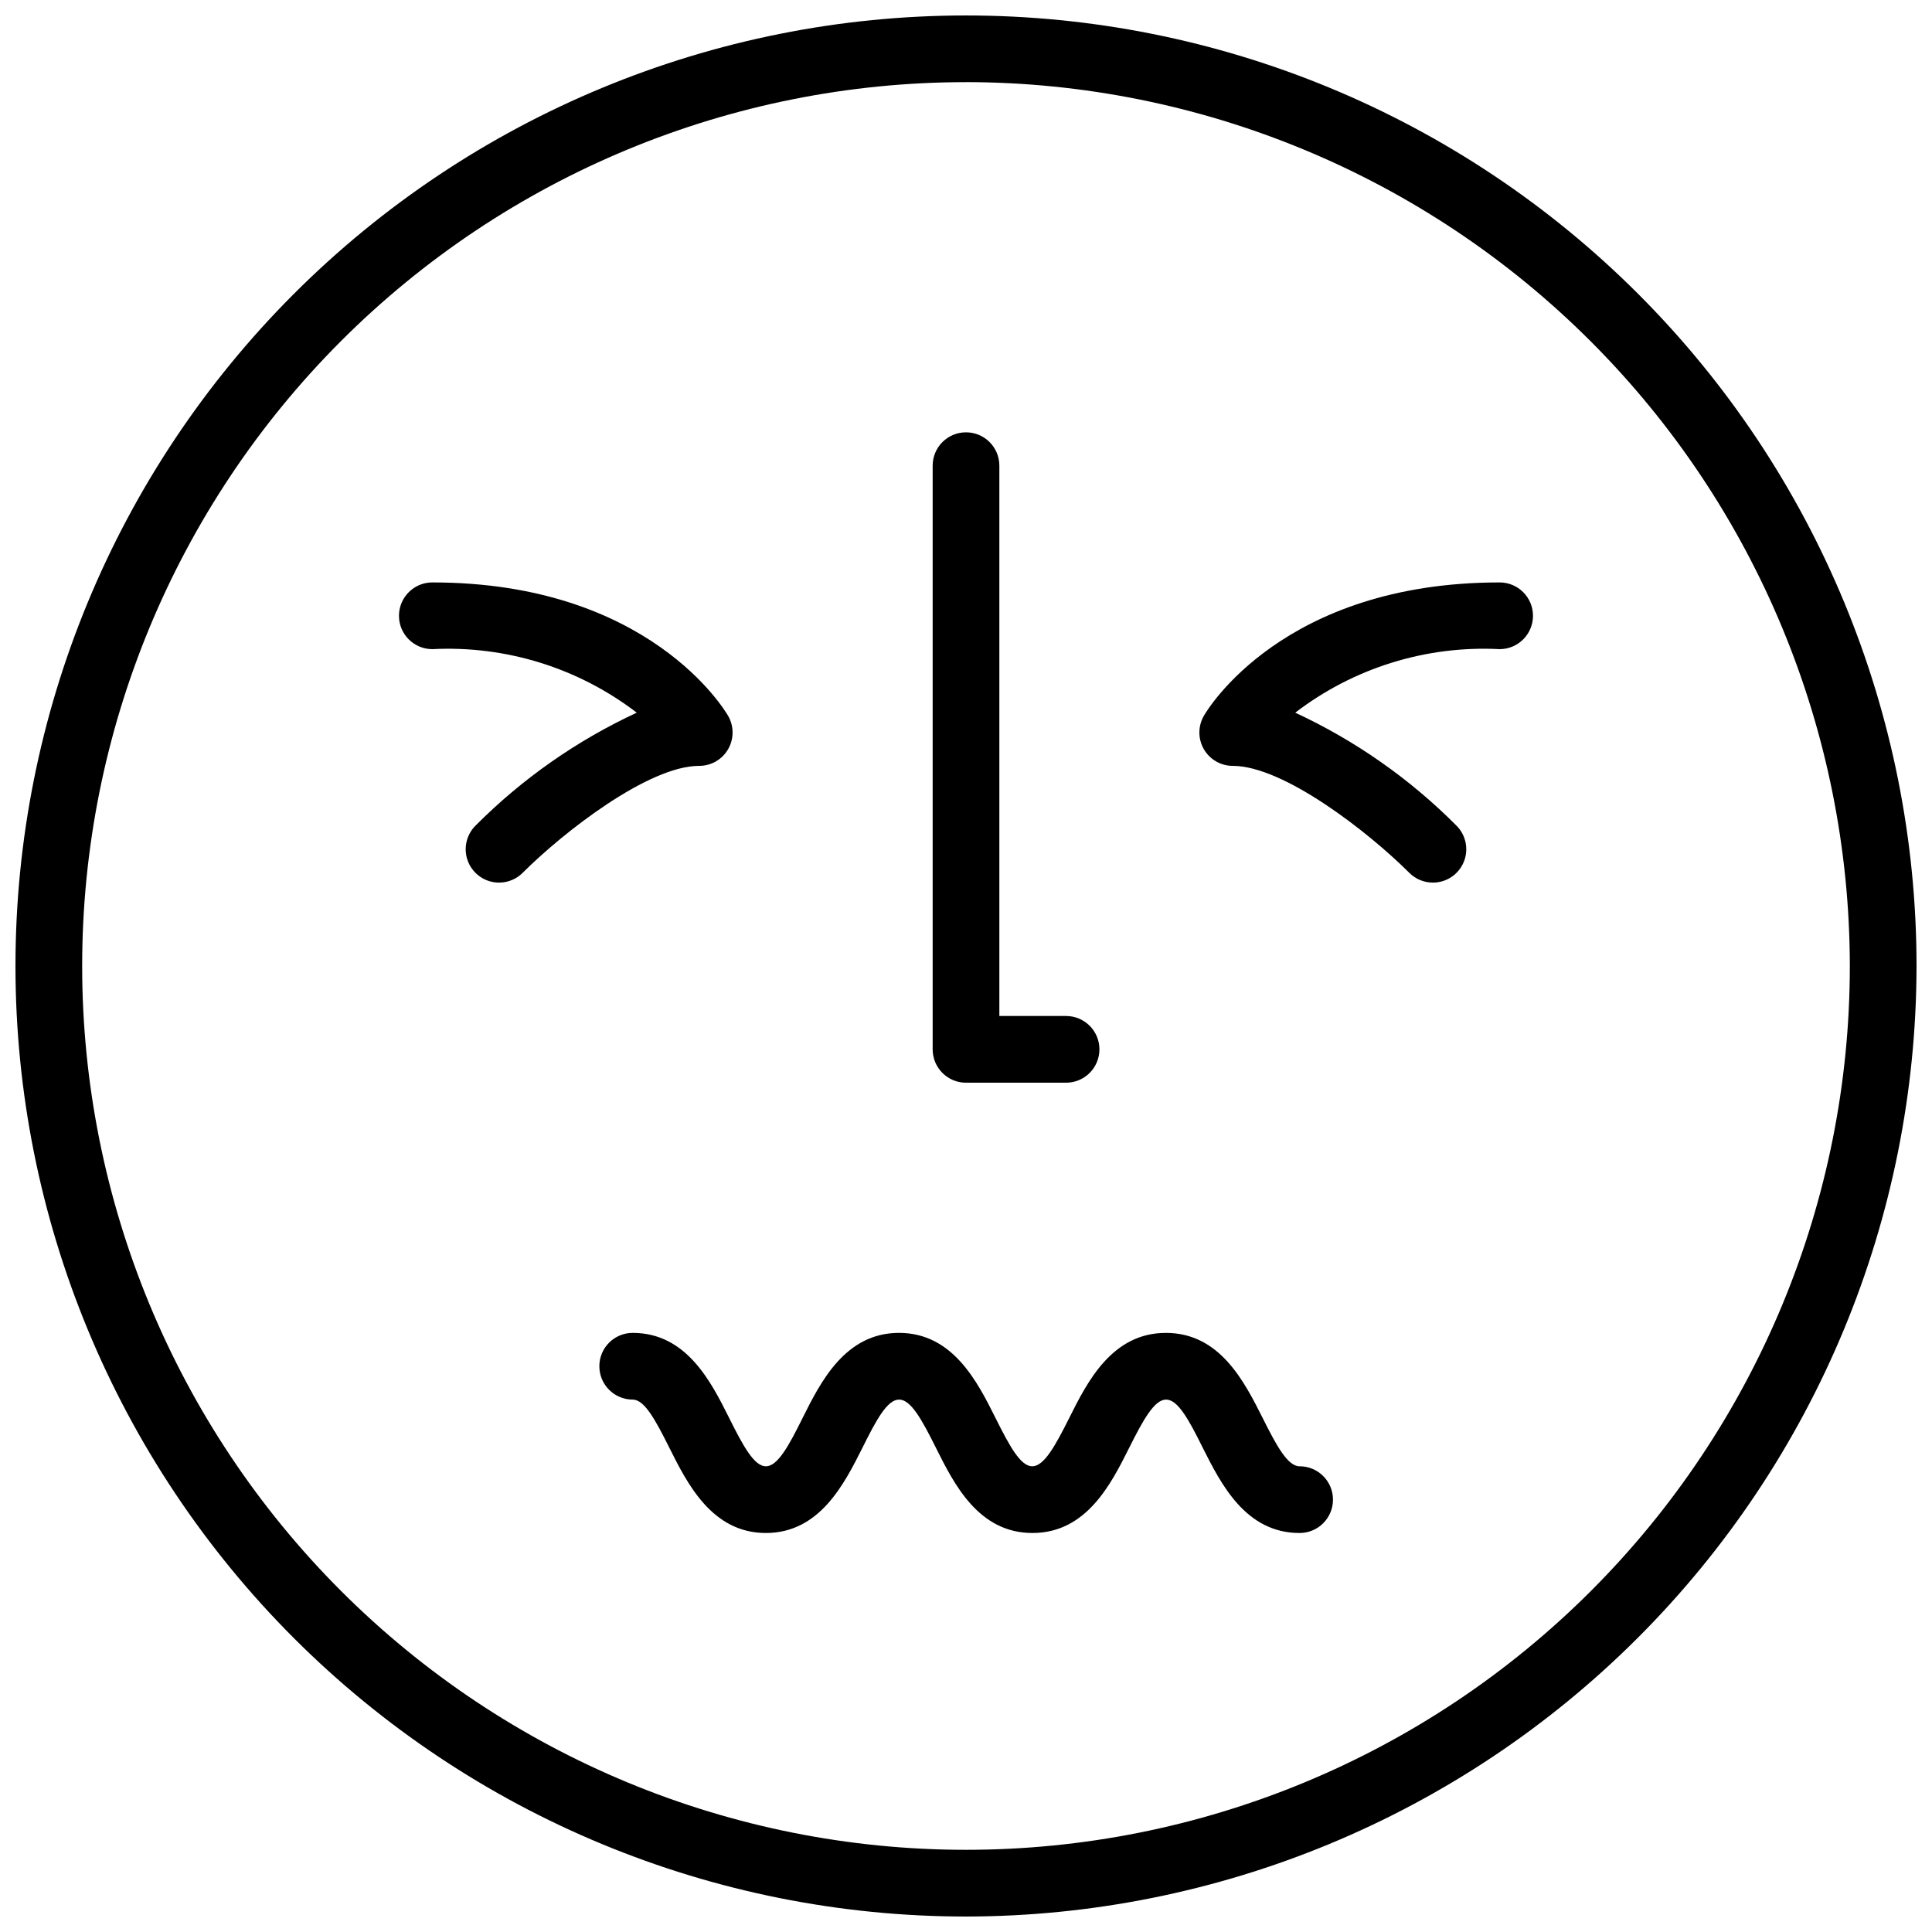
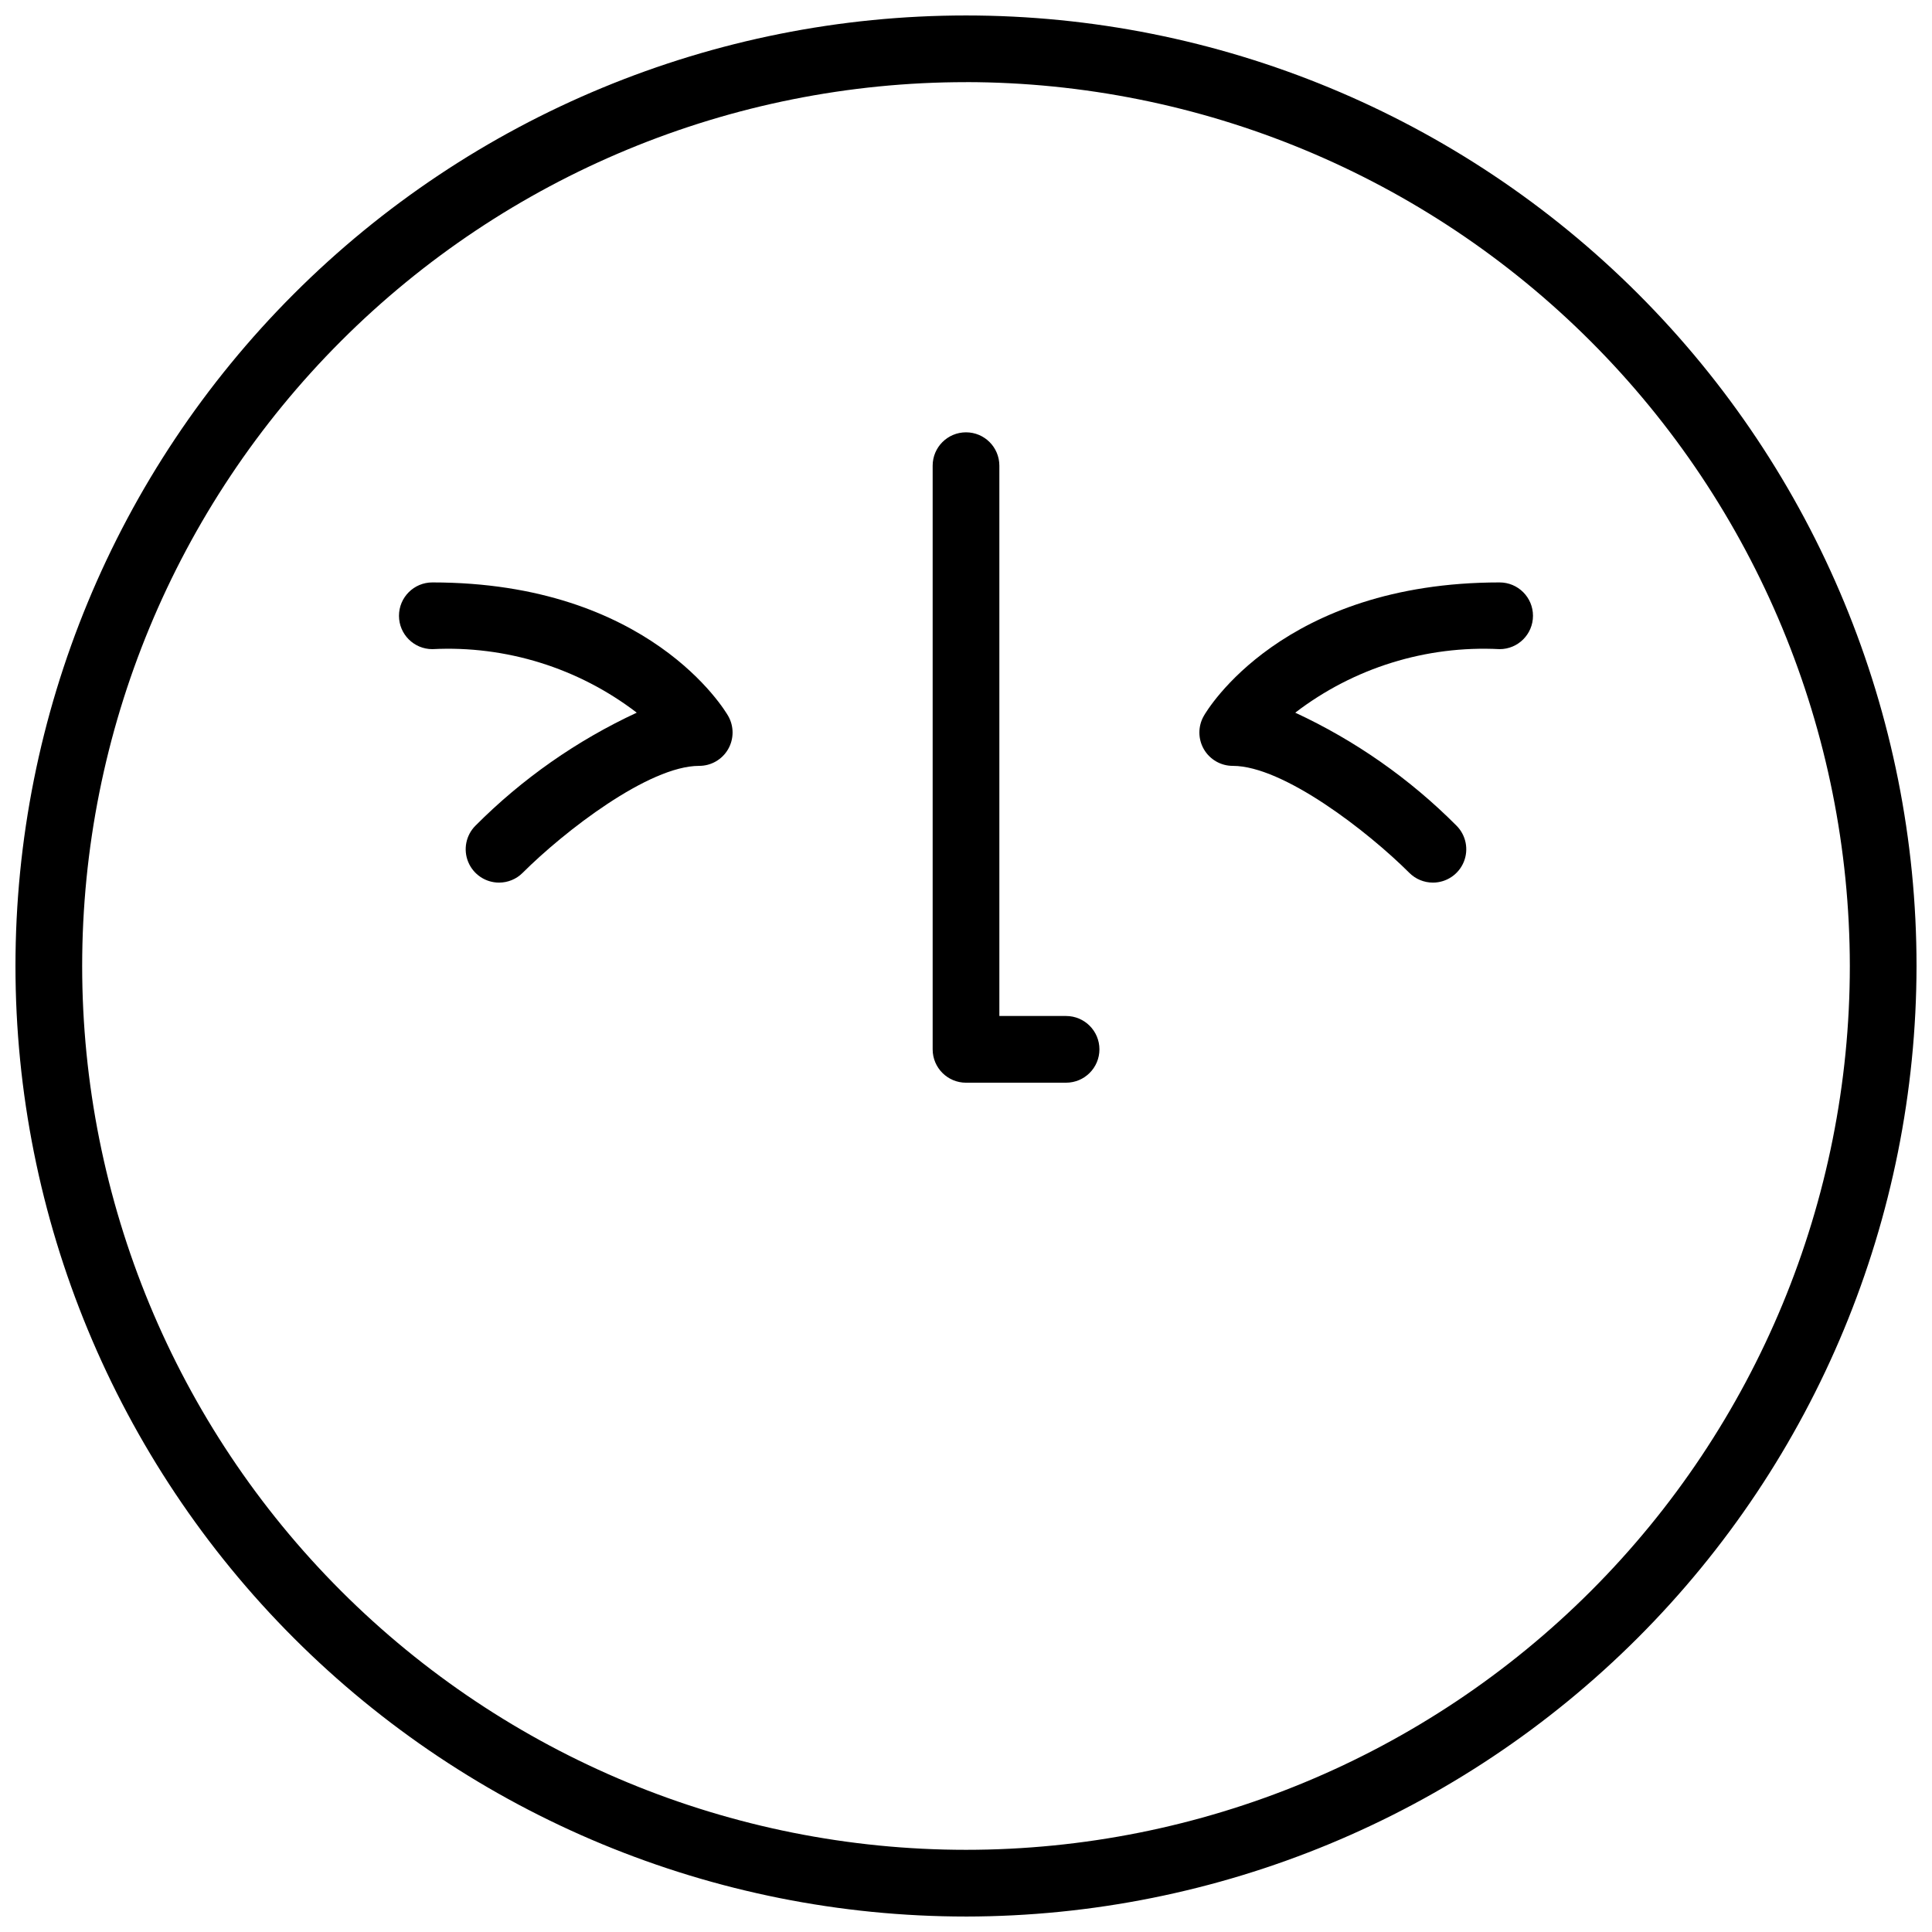
<svg xmlns="http://www.w3.org/2000/svg" width="800px" height="800px" version="1.1" viewBox="144 144 512 512">
  <defs>
    <clipPath id="a">
      <path d="m148.09 148.09h503.81v503.81h-503.81z" />
    </clipPath>
  </defs>
  <g clip-path="url(#a)">
    <path d="m400 651.9c-66.812 0-130.88-26.539-178.12-73.781-47.242-47.242-73.781-111.31-73.781-178.12 0-66.812 26.539-130.88 73.781-178.12s111.31-73.781 178.12-73.781c66.809 0 130.88 26.539 178.12 73.781 47.242 47.242 73.781 111.31 73.781 178.12-0.074 66.785-26.637 130.81-73.863 178.04-47.227 47.227-111.25 73.789-178.04 73.863zm0-486.13c-62.121 0-121.7 24.68-165.62 68.605s-68.605 103.5-68.605 165.62 24.68 121.7 68.605 165.62c43.926 43.926 103.5 68.605 165.62 68.605s121.7-24.68 165.62-68.605c43.926-43.926 68.605-103.5 68.605-165.62-0.07-62.102-24.77-121.64-68.684-165.55-43.91-43.91-103.45-68.613-165.54-68.684z" />
  </g>
  <path d="m426.52 430.93h-26.516c-4.883 0-8.84-3.957-8.84-8.84v-154.68c0-4.883 3.957-8.84 8.84-8.84 4.879 0 8.836 3.957 8.836 8.84v145.84h17.68c4.879 0 8.84 3.957 8.84 8.836 0 4.883-3.961 8.84-8.84 8.84z" />
  <path d="m523.74 377.9c-2.344 0-4.59-0.926-6.25-2.582-10.988-10.969-33.402-28.355-46.785-28.355-3.16 0.008-6.082-1.676-7.668-4.41-1.582-2.738-1.582-6.109-0.004-8.848 0.82-1.449 20.887-35.355 78.383-35.355 4.883 0 8.84 3.957 8.84 8.84 0 4.883-3.957 8.84-8.84 8.84-19.48-1.004-38.684 4.965-54.164 16.836 15.902 7.383 30.371 17.52 42.734 29.945 2.527 2.527 3.285 6.332 1.918 9.633-1.367 3.301-4.59 5.457-8.164 5.457z" />
  <path d="m276.25 377.9c-3.574 0-6.793-2.156-8.164-5.457-1.367-3.301-0.609-7.106 1.918-9.633 12.367-12.426 26.84-22.562 42.742-29.945-15.484-11.863-34.688-17.832-54.172-16.836-4.883 0-8.84-3.957-8.84-8.84 0-4.883 3.957-8.84 8.84-8.84 57.453 0 77.559 33.941 78.383 35.355 1.578 2.738 1.578 6.109-0.004 8.848-1.586 2.734-4.508 4.418-7.668 4.41-13.383 0-35.797 17.387-46.785 28.355-1.656 1.656-3.906 2.582-6.25 2.582z" />
-   <path d="m488.39 550.26c-14.309 0-20.832-13.039-25.633-22.555-3.711-7.496-6.613-12.801-9.723-12.801s-6.047 5.305-9.793 12.789c-4.766 9.52-11.297 22.566-25.633 22.566-14.336 0-20.816-13.047-25.57-22.566-3.746-7.488-6.637-12.789-9.766-12.789-3.129 0-6.012 5.305-9.723 12.789-4.793 9.52-11.316 22.566-25.582 22.566s-20.816-13.047-25.57-22.566c-3.746-7.488-6.629-12.789-9.723-12.789-4.879 0-8.84-3.957-8.84-8.84 0-4.879 3.961-8.836 8.84-8.836 14.293 0 20.805 13.047 25.57 22.566 3.738 7.488 6.629 12.789 9.723 12.789s6.012-5.305 9.723-12.789c4.754-9.52 11.27-22.566 25.562-22.566s20.816 13.047 25.578 22.566c3.738 7.488 6.629 12.789 9.723 12.789s6.055-5.305 9.801-12.797c4.766-9.52 11.285-22.555 25.633-22.555 14.344 0 20.832 13.039 25.633 22.555 3.746 7.496 6.648 12.797 9.793 12.797l0.004-0.004c4.879 0 8.836 3.961 8.836 8.84 0 4.883-3.957 8.84-8.836 8.84z" />
</svg>